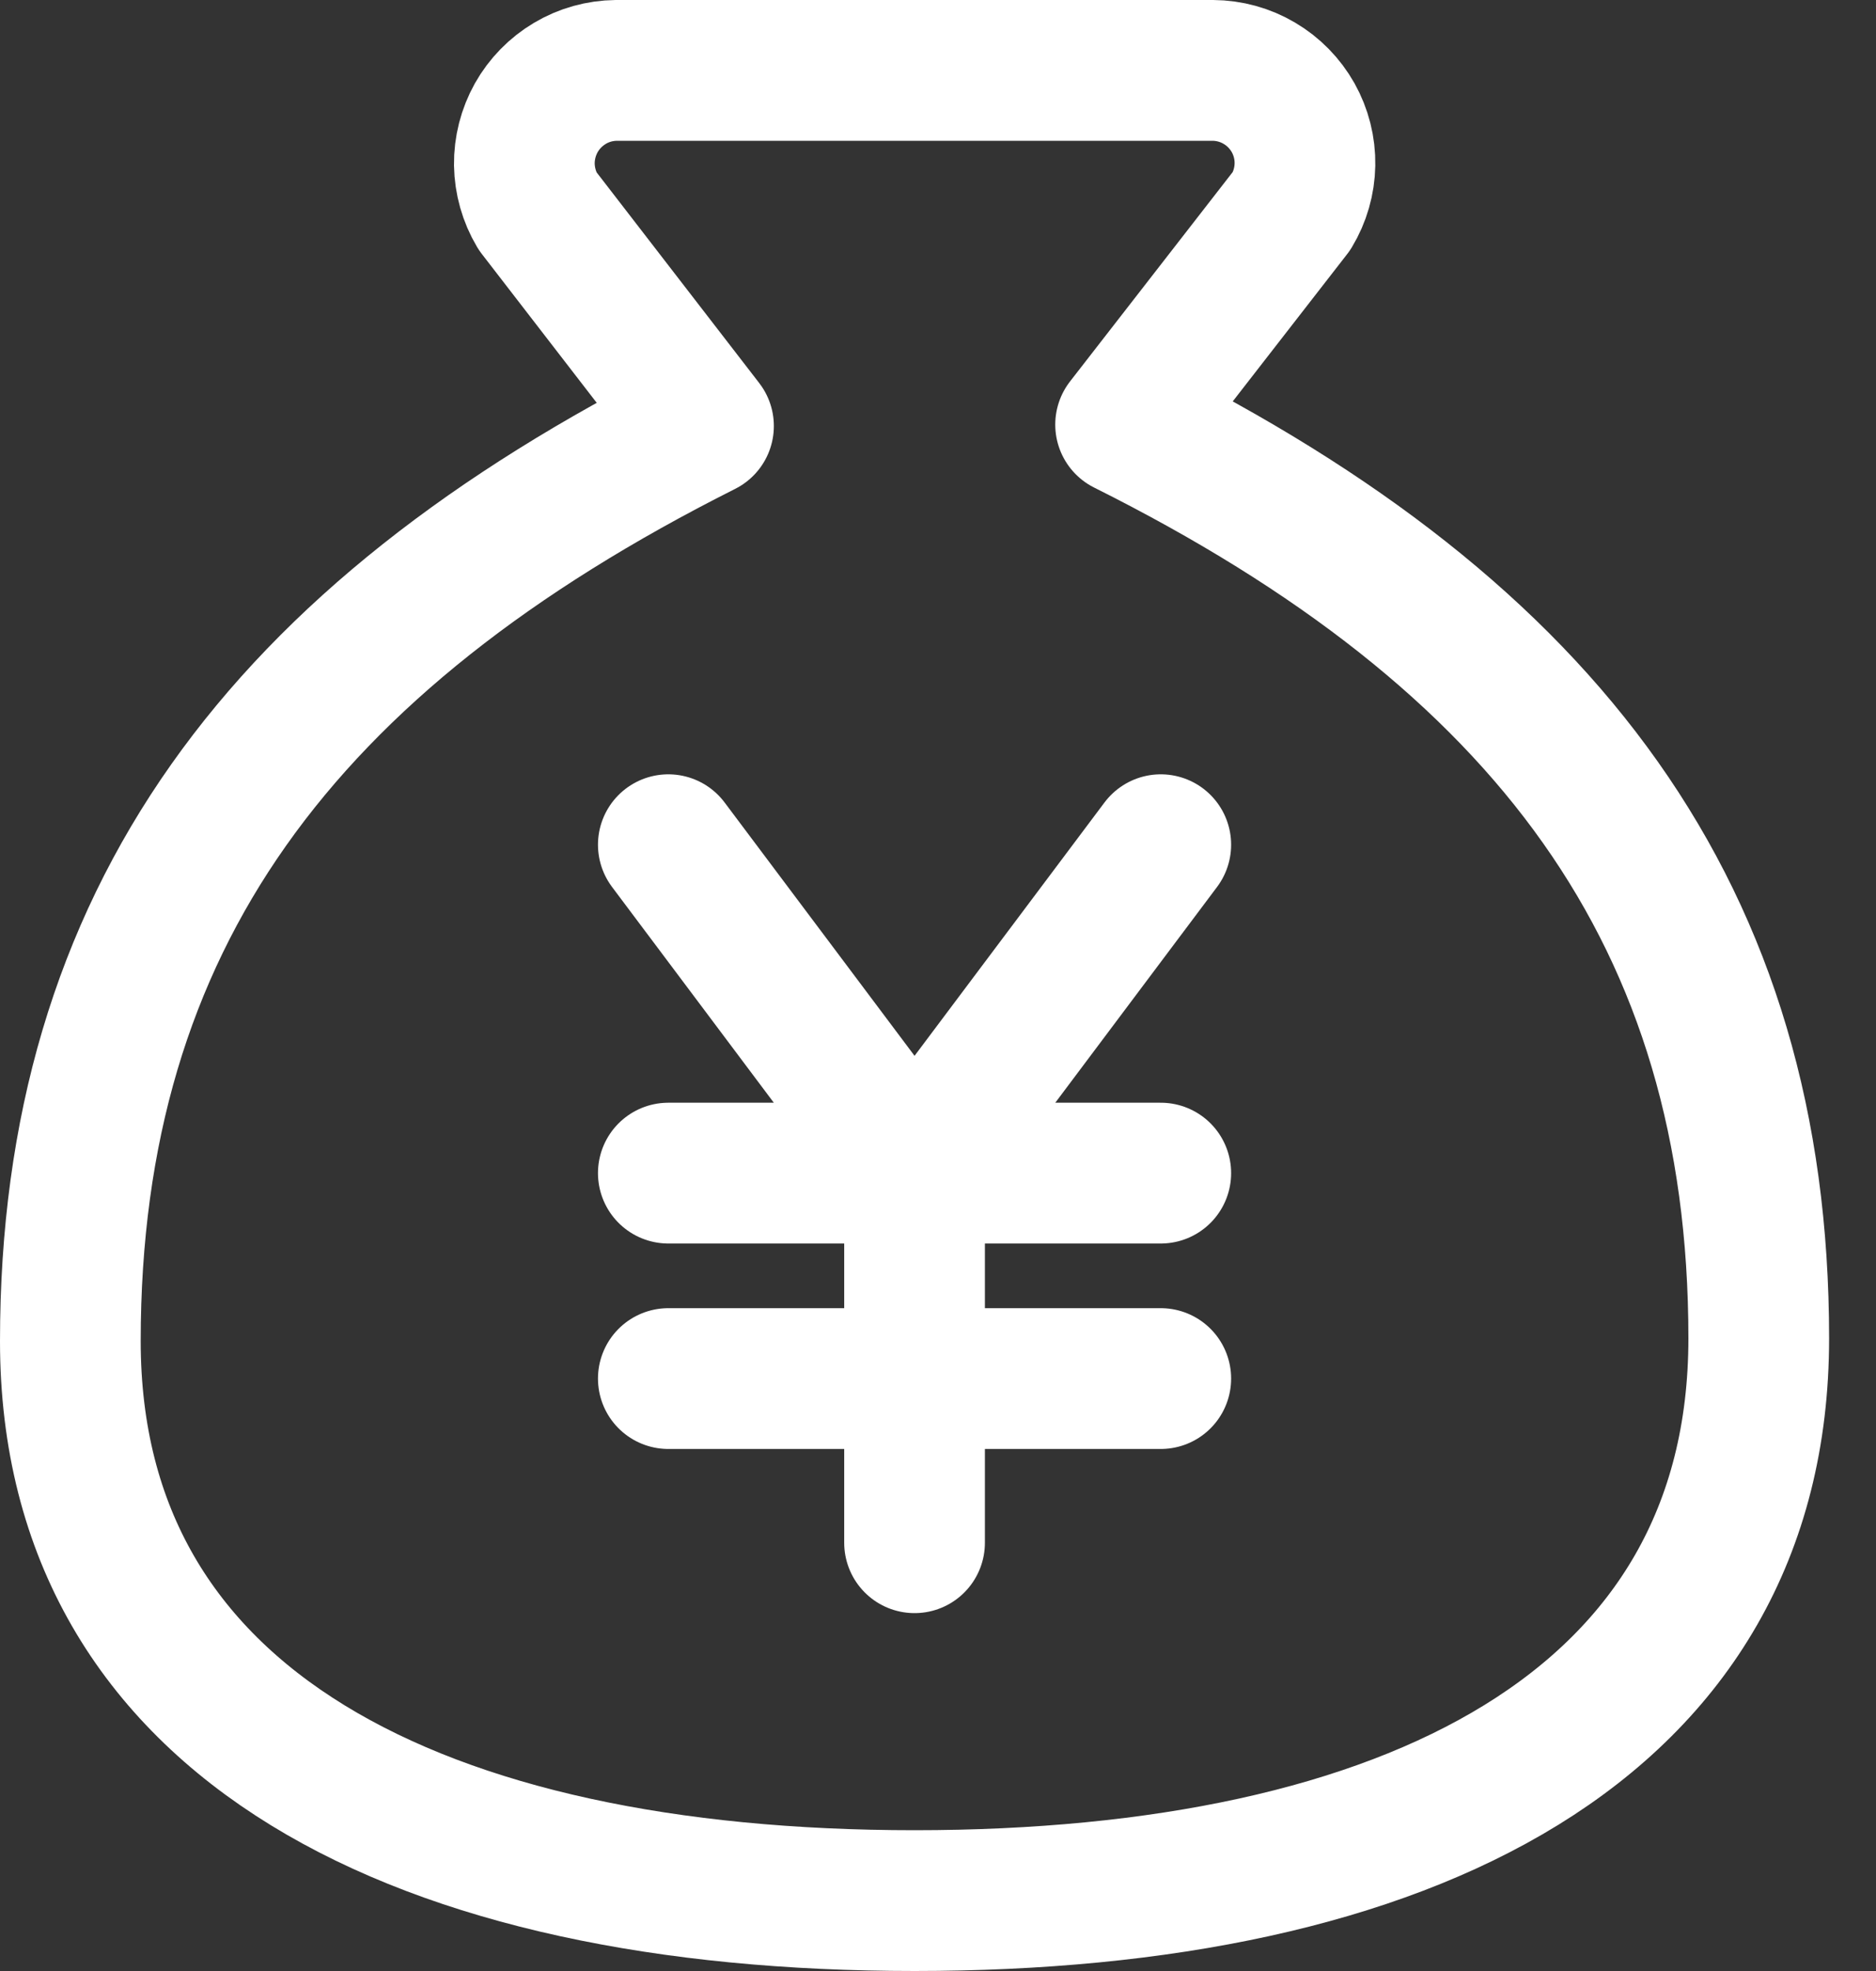
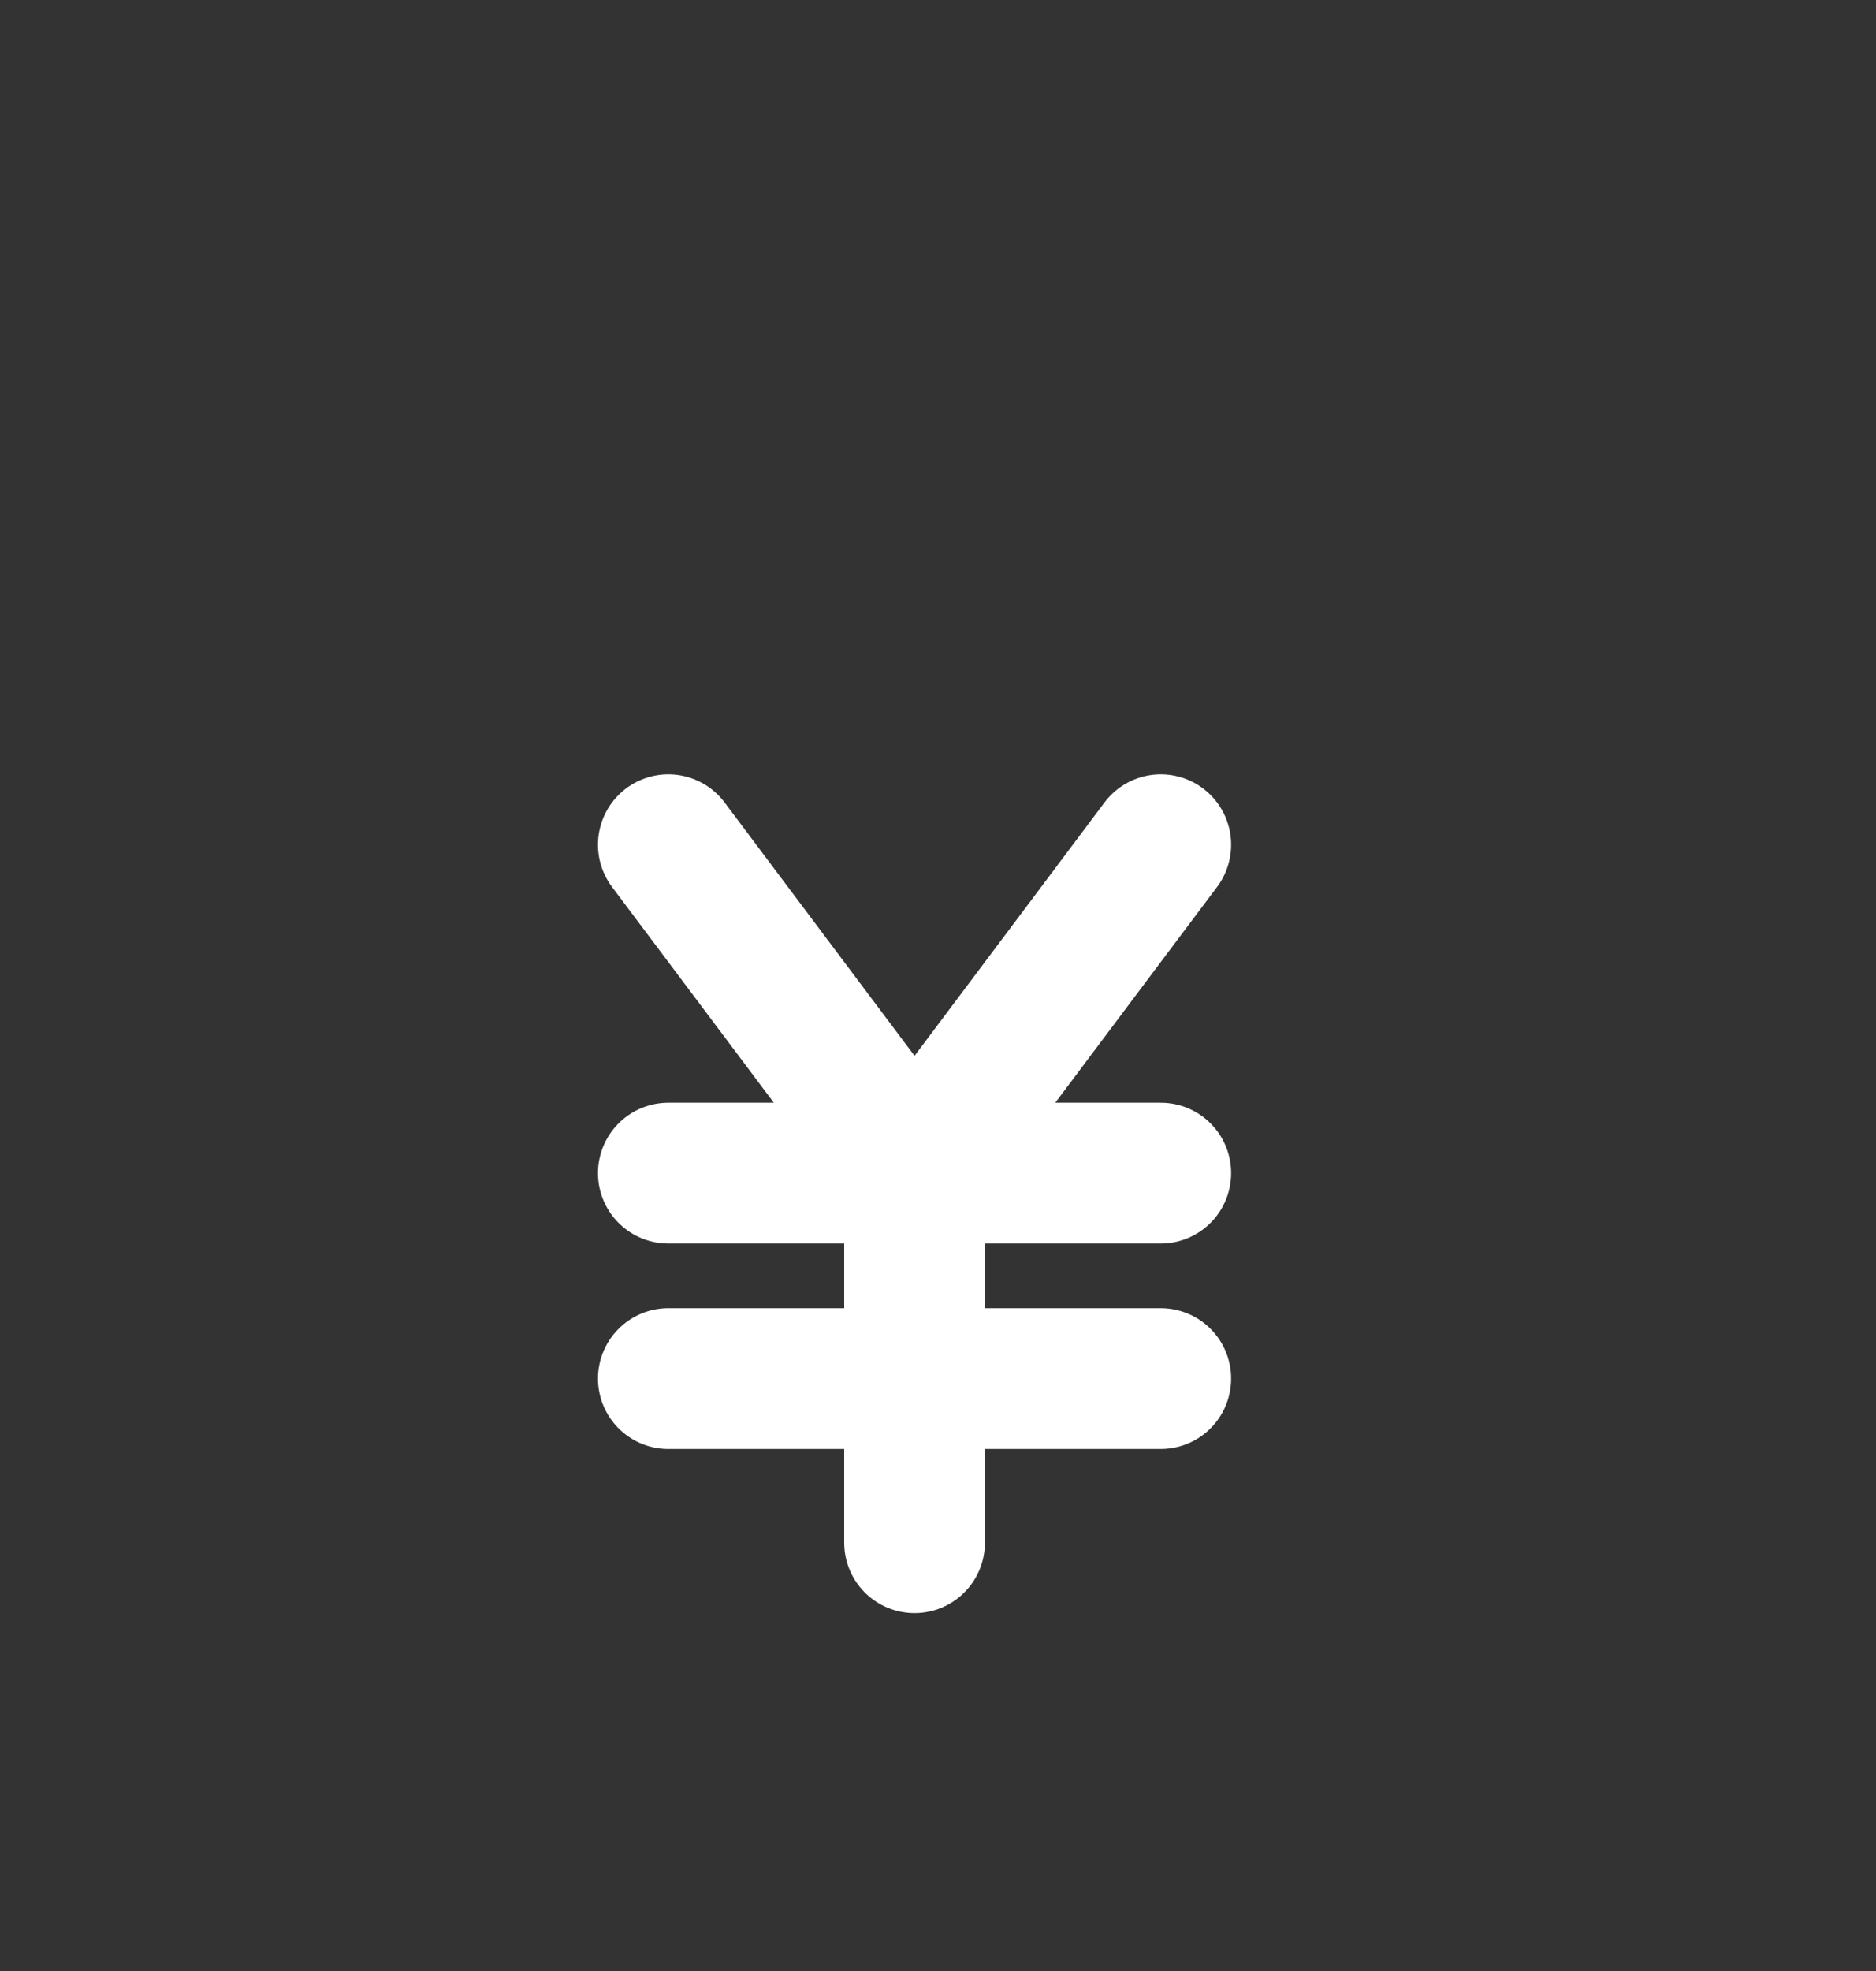
<svg xmlns="http://www.w3.org/2000/svg" width="20" height="21" viewBox="0 0 20 21" fill="none">
  <rect x="0" y="0" width="20" height="21" fill="#333333" stroke="none" />
  <path d="M7.125 9L9.75 12.499M9.75 12.499L12.375 9M9.75 12.499V16.437M7.125 12.499H12.375M7.125 14.688H12.375" stroke="white" stroke-width="1.5" stroke-linecap="round" stroke-linejoin="round" />
-   <path d="M9.75 20.25C15 20.25 18.75 18.393 18.75 14.259C18.75 9.767 16.5 6.771 12 4.524L13.77 2.247C13.86 2.098 13.909 1.927 13.912 1.753C13.915 1.578 13.871 1.406 13.786 1.254C13.7 1.102 13.576 0.975 13.426 0.887C13.276 0.798 13.104 0.751 12.93 0.75H6.57C6.396 0.752 6.225 0.799 6.076 0.888C5.926 0.977 5.802 1.104 5.717 1.255C5.632 1.407 5.588 1.579 5.59 1.753C5.593 1.927 5.641 2.097 5.73 2.247L7.5 4.539C3 6.801 0.75 9.796 0.75 14.289C0.75 18.393 4.5 20.25 9.75 20.25Z" stroke="white" stroke-width="1.5" stroke-linecap="round" stroke-linejoin="round" />
</svg>